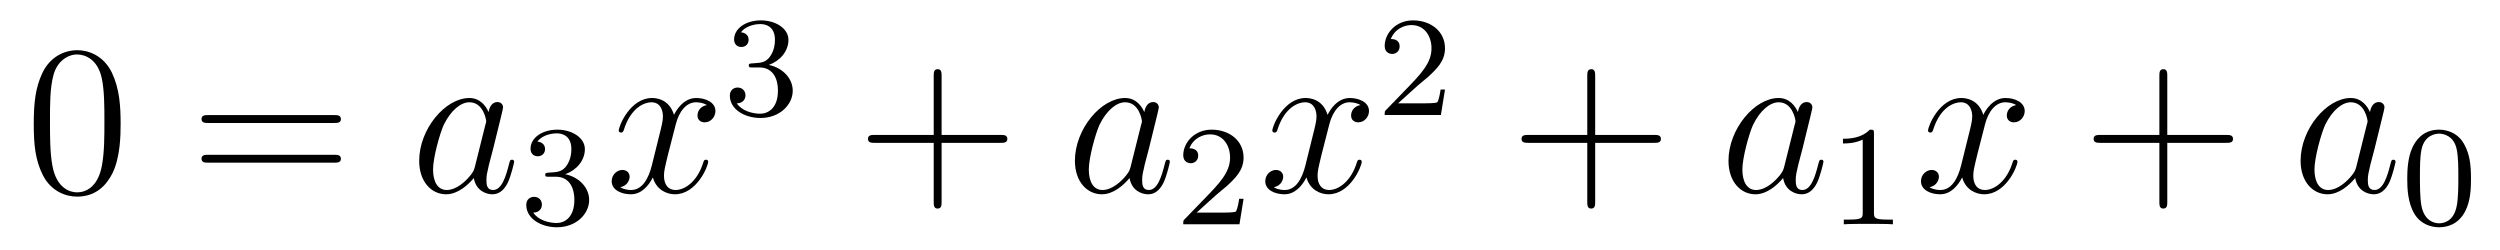
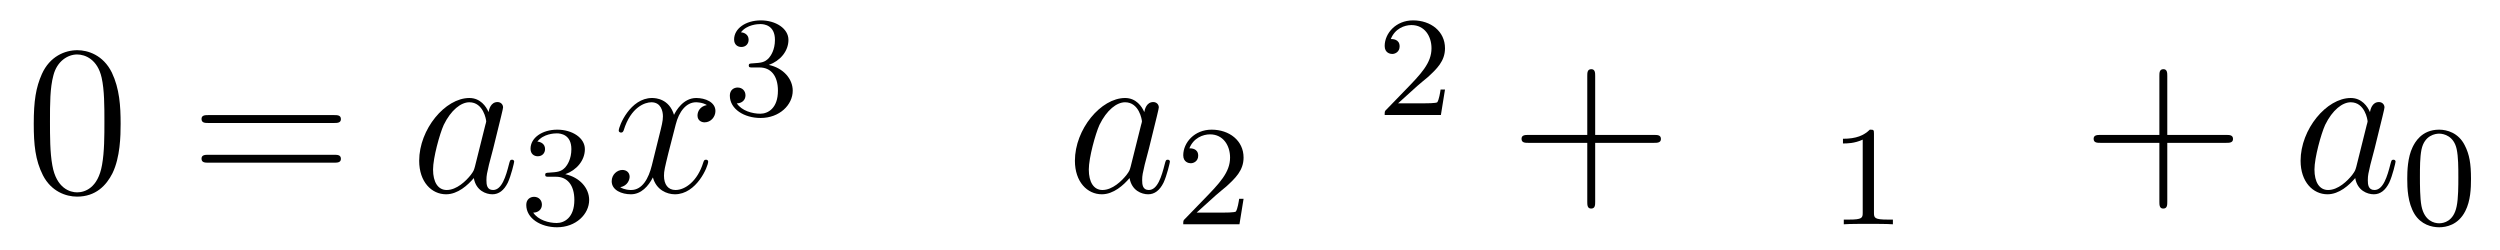
<svg xmlns="http://www.w3.org/2000/svg" height="14pt" version="1.1" viewBox="0 -14 140 14" width="140pt">
  <g id="page1">
    <g transform="matrix(1 0 0 1 -127 651)">
      <path d="M133.755 -658.065C133.755 -659.058 133.696 -660.026 133.265 -660.934C132.775 -661.927 131.914 -662.189 131.329 -662.189C130.635 -662.189 129.787 -661.843 129.344 -660.851C129.01 -660.097 128.89 -659.356 128.89 -658.065C128.89 -656.906 128.974 -656.033 129.404 -655.184C129.87 -654.276 130.695 -653.989 131.317 -653.989C132.357 -653.989 132.954 -654.611 133.301 -655.304C133.732 -656.2 133.755 -657.372 133.755 -658.065ZM131.317 -654.228C130.934 -654.228 130.157 -654.443 129.93 -655.746C129.799 -656.463 129.799 -657.372 129.799 -658.209C129.799 -659.189 129.799 -660.073 129.99 -660.779C130.193 -661.58 130.803 -661.95 131.317 -661.95C131.771 -661.95 132.464 -661.675 132.692 -660.648C132.847 -659.966 132.847 -659.022 132.847 -658.209C132.847 -657.408 132.847 -656.499 132.715 -655.77C132.488 -654.455 131.735 -654.228 131.317 -654.228Z" fill-rule="evenodd" />
      <path d="M145.708 -658.113C145.875 -658.113 146.091 -658.113 146.091 -658.328C146.091 -658.555 145.887 -658.555 145.708 -658.555H138.667C138.5 -658.555 138.285 -658.555 138.285 -658.34C138.285 -658.113 138.488 -658.113 138.667 -658.113H145.708ZM145.708 -655.89C145.875 -655.89 146.091 -655.89 146.091 -656.105C146.091 -656.332 145.887 -656.332 145.708 -656.332H138.667C138.5 -656.332 138.285 -656.332 138.285 -656.117C138.285 -655.89 138.488 -655.89 138.667 -655.89H145.708Z" fill-rule="evenodd" />
      <path d="M153.594 -655.662C153.534 -655.459 153.534 -655.435 153.367 -655.208C153.104 -654.873 152.578 -654.36 152.016 -654.36C151.526 -654.36 151.251 -654.802 151.251 -655.507C151.251 -656.165 151.622 -657.503 151.849 -658.006C152.256 -658.842 152.817 -659.273 153.284 -659.273C154.072 -659.273 154.228 -658.293 154.228 -658.197C154.228 -658.185 154.192 -658.029 154.18 -658.006L153.594 -655.662ZM154.359 -658.723C154.228 -659.033 153.905 -659.512 153.284 -659.512C151.933 -659.512 150.474 -657.767 150.474 -655.997C150.474 -654.814 151.168 -654.12 151.98 -654.12C152.638 -654.12 153.2 -654.634 153.534 -655.029C153.654 -654.324 154.216 -654.12 154.575 -654.12C154.933 -654.12 155.22 -654.336 155.435 -654.766C155.626 -655.173 155.794 -655.902 155.794 -655.949C155.794 -656.009 155.746 -656.057 155.674 -656.057C155.567 -656.057 155.555 -655.997 155.507 -655.818C155.328 -655.113 155.1 -654.36 154.611 -654.36C154.264 -654.36 154.24 -654.67 154.24 -654.909C154.24 -655.184 154.276 -655.316 154.383 -655.782C154.467 -656.081 154.527 -656.344 154.622 -656.691C155.064 -658.484 155.172 -658.914 155.172 -658.986C155.172 -659.153 155.041 -659.285 154.861 -659.285C154.479 -659.285 154.383 -658.866 154.359 -658.723Z" fill-rule="evenodd" />
      <path d="M158.136 -655.102C158.766 -655.102 159.164 -654.639 159.164 -653.802C159.164 -652.807 158.598 -652.512 158.176 -652.512C157.737 -652.512 157.14 -652.671 156.861 -653.093C157.148 -653.093 157.347 -653.277 157.347 -653.54C157.347 -653.795 157.164 -653.978 156.909 -653.978C156.694 -653.978 156.471 -653.842 156.471 -653.524C156.471 -652.767 157.283 -652.273 158.192 -652.273C159.252 -652.273 159.993 -653.006 159.993 -653.802C159.993 -654.464 159.467 -655.07 158.654 -655.245C159.283 -655.468 159.753 -656.01 159.753 -656.647C159.753 -657.285 159.037 -657.739 158.208 -657.739C157.355 -657.739 156.71 -657.277 156.71 -656.671C156.71 -656.376 156.909 -656.249 157.116 -656.249C157.363 -656.249 157.523 -656.424 157.523 -656.655C157.523 -656.95 157.268 -657.062 157.092 -657.07C157.427 -657.508 158.04 -657.532 158.184 -657.532C158.391 -657.532 158.997 -657.468 158.997 -656.647C158.997 -656.089 158.766 -655.755 158.654 -655.627C158.415 -655.38 158.232 -655.364 157.746 -655.332C157.594 -655.325 157.53 -655.317 157.53 -655.213C157.53 -655.102 157.602 -655.102 157.737 -655.102H158.136Z" fill-rule="evenodd" />
      <path d="M166.586 -659.117C166.204 -659.046 166.06 -658.759 166.06 -658.532C166.06 -658.245 166.287 -658.149 166.455 -658.149C166.813 -658.149 167.064 -658.46 167.064 -658.782C167.064 -659.285 166.491 -659.512 165.988 -659.512C165.259 -659.512 164.853 -658.794 164.745 -658.567C164.47 -659.464 163.729 -659.512 163.514 -659.512C162.295 -659.512 161.649 -657.946 161.649 -657.683C161.649 -657.635 161.697 -657.575 161.781 -657.575C161.876 -657.575 161.9 -657.647 161.924 -657.695C162.331 -659.022 163.132 -659.273 163.478 -659.273C164.016 -659.273 164.124 -658.771 164.124 -658.484C164.124 -658.221 164.052 -657.946 163.908 -657.372L163.502 -655.734C163.323 -655.017 162.976 -654.36 162.342 -654.36C162.283 -654.36 161.984 -654.36 161.733 -654.515C162.163 -654.599 162.259 -654.957 162.259 -655.101C162.259 -655.34 162.08 -655.483 161.853 -655.483C161.566 -655.483 161.255 -655.232 161.255 -654.85C161.255 -654.348 161.817 -654.12 162.331 -654.12C162.904 -654.12 163.311 -654.575 163.562 -655.065C163.753 -654.36 164.351 -654.12 164.793 -654.12C166.013 -654.12 166.658 -655.687 166.658 -655.949C166.658 -656.009 166.61 -656.057 166.538 -656.057C166.431 -656.057 166.419 -655.997 166.383 -655.902C166.06 -654.85 165.367 -654.36 164.829 -654.36C164.411 -654.36 164.183 -654.67 164.183 -655.16C164.183 -655.423 164.231 -655.615 164.423 -656.404L164.841 -658.029C165.02 -658.747 165.427 -659.273 165.977 -659.273C166.001 -659.273 166.335 -659.273 166.586 -659.117Z" fill-rule="evenodd" />
      <path d="M169.536 -661.222C170.166 -661.222 170.564 -660.759 170.564 -659.922C170.564 -658.927 169.998 -658.632 169.576 -658.632C169.137 -658.632 168.54 -658.791 168.261 -659.213C168.548 -659.213 168.747 -659.397 168.747 -659.66C168.747 -659.915 168.564 -660.098 168.309 -660.098C168.094 -660.098 167.871 -659.962 167.871 -659.644C167.871 -658.887 168.683 -658.393 169.592 -658.393C170.652 -658.393 171.393 -659.126 171.393 -659.922C171.393 -660.584 170.867 -661.19 170.054 -661.365C170.683 -661.588 171.153 -662.13 171.153 -662.767C171.153 -663.405 170.437 -663.859 169.608 -663.859C168.755 -663.859 168.11 -663.397 168.11 -662.791C168.11 -662.496 168.309 -662.369 168.516 -662.369C168.763 -662.369 168.923 -662.544 168.923 -662.775C168.923 -663.07 168.668 -663.182 168.492 -663.19C168.827 -663.628 169.44 -663.652 169.584 -663.652C169.791 -663.652 170.397 -663.588 170.397 -662.767C170.397 -662.209 170.166 -661.875 170.054 -661.747C169.815 -661.5 169.632 -661.484 169.146 -661.452C168.994 -661.445 168.93 -661.437 168.93 -661.333C168.93 -661.222 169.002 -661.222 169.137 -661.222H169.536Z" fill-rule="evenodd" />
-       <path d="M179.73 -657.001H183.029C183.196 -657.001 183.412 -657.001 183.412 -657.217C183.412 -657.444 183.208 -657.444 183.029 -657.444H179.73V-660.743C179.73 -660.91 179.73 -661.126 179.514 -661.126C179.288 -661.126 179.288 -660.922 179.288 -660.743V-657.444H175.988C175.821 -657.444 175.606 -657.444 175.606 -657.228C175.606 -657.001 175.809 -657.001 175.988 -657.001H179.288V-653.702C179.288 -653.535 179.288 -653.32 179.502 -653.32C179.73 -653.32 179.73 -653.523 179.73 -653.702V-657.001Z" fill-rule="evenodd" />
      <path d="M190.315 -655.662C190.256 -655.459 190.256 -655.435 190.088 -655.208C189.825 -654.873 189.299 -654.36 188.738 -654.36C188.247 -654.36 187.973 -654.802 187.973 -655.507C187.973 -656.165 188.343 -657.503 188.57 -658.006C188.977 -658.842 189.538 -659.273 190.005 -659.273C190.793 -659.273 190.949 -658.293 190.949 -658.197C190.949 -658.185 190.913 -658.029 190.901 -658.006L190.315 -655.662ZM191.08 -658.723C190.949 -659.033 190.626 -659.512 190.005 -659.512C188.654 -659.512 187.195 -657.767 187.195 -655.997C187.195 -654.814 187.889 -654.12 188.702 -654.12C189.359 -654.12 189.921 -654.634 190.256 -655.029C190.375 -654.324 190.937 -654.12 191.296 -654.12C191.654 -654.12 191.941 -654.336 192.156 -654.766C192.348 -655.173 192.515 -655.902 192.515 -655.949C192.515 -656.009 192.467 -656.057 192.395 -656.057C192.288 -656.057 192.276 -655.997 192.228 -655.818C192.049 -655.113 191.822 -654.36 191.332 -654.36C190.985 -654.36 190.961 -654.67 190.961 -654.909C190.961 -655.184 190.997 -655.316 191.104 -655.782C191.188 -656.081 191.248 -656.344 191.343 -656.691C191.786 -658.484 191.893 -658.914 191.893 -658.986C191.893 -659.153 191.762 -659.285 191.583 -659.285C191.2 -659.285 191.104 -658.866 191.08 -658.723Z" fill-rule="evenodd" />
      <path d="M195.088 -654.066C195.215 -654.185 195.55 -654.448 195.677 -654.56C196.171 -655.014 196.64 -655.452 196.64 -656.177C196.64 -657.125 195.844 -657.739 194.848 -657.739C193.892 -657.739 193.262 -657.014 193.262 -656.305C193.262 -655.914 193.573 -655.858 193.685 -655.858C193.852 -655.858 194.099 -655.978 194.099 -656.281C194.099 -656.695 193.7 -656.695 193.606 -656.695C193.836 -657.277 194.37 -657.476 194.76 -657.476C195.502 -657.476 195.884 -656.847 195.884 -656.177C195.884 -655.348 195.302 -654.743 194.362 -653.779L193.358 -652.743C193.262 -652.655 193.262 -652.639 193.262 -652.44H196.41L196.64 -653.866H196.393C196.37 -653.707 196.307 -653.308 196.211 -653.157C196.163 -653.093 195.557 -653.093 195.43 -653.093H194.011L195.088 -654.066Z" fill-rule="evenodd" />
-       <path d="M203.186 -659.117C202.804 -659.046 202.661 -658.759 202.661 -658.532C202.661 -658.245 202.888 -658.149 203.054 -658.149C203.413 -658.149 203.664 -658.46 203.664 -658.782C203.664 -659.285 203.09 -659.512 202.589 -659.512C201.859 -659.512 201.452 -658.794 201.346 -658.567C201.071 -659.464 200.329 -659.512 200.114 -659.512C198.895 -659.512 198.25 -657.946 198.25 -657.683C198.25 -657.635 198.296 -657.575 198.38 -657.575C198.476 -657.575 198.5 -657.647 198.524 -657.695C198.931 -659.022 199.732 -659.273 200.078 -659.273C200.616 -659.273 200.724 -658.771 200.724 -658.484C200.724 -658.221 200.652 -657.946 200.508 -657.372L200.102 -655.734C199.922 -655.017 199.577 -654.36 198.942 -654.36C198.883 -654.36 198.584 -654.36 198.332 -654.515C198.763 -654.599 198.859 -654.957 198.859 -655.101C198.859 -655.34 198.679 -655.483 198.452 -655.483C198.166 -655.483 197.855 -655.232 197.855 -654.85C197.855 -654.348 198.416 -654.12 198.931 -654.12C199.505 -654.12 199.91 -654.575 200.162 -655.065C200.353 -654.36 200.951 -654.12 201.394 -654.12C202.613 -654.12 203.258 -655.687 203.258 -655.949C203.258 -656.009 203.21 -656.057 203.138 -656.057C203.03 -656.057 203.018 -655.997 202.984 -655.902C202.661 -654.85 201.967 -654.36 201.43 -654.36C201.011 -654.36 200.784 -654.67 200.784 -655.16C200.784 -655.423 200.831 -655.615 201.023 -656.404L201.44 -658.029C201.62 -658.747 202.026 -659.273 202.577 -659.273C202.601 -659.273 202.936 -659.273 203.186 -659.117Z" fill-rule="evenodd" />
      <path d="M206.368 -660.186C206.495 -660.305 206.83 -660.568 206.957 -660.68C207.451 -661.134 207.92 -661.572 207.92 -662.297C207.92 -663.245 207.124 -663.859 206.128 -663.859C205.172 -663.859 204.542 -663.134 204.542 -662.425C204.542 -662.034 204.853 -661.978 204.965 -661.978C205.132 -661.978 205.379 -662.098 205.379 -662.401C205.379 -662.815 204.98 -662.815 204.886 -662.815C205.116 -663.397 205.65 -663.596 206.04 -663.596C206.782 -663.596 207.164 -662.967 207.164 -662.297C207.164 -661.468 206.582 -660.863 205.642 -659.899L204.638 -658.863C204.542 -658.775 204.542 -658.759 204.542 -658.56H207.69L207.92 -659.986H207.673C207.65 -659.827 207.587 -659.428 207.491 -659.277C207.443 -659.213 206.837 -659.213 206.71 -659.213H205.291L206.368 -660.186Z" fill-rule="evenodd" />
      <path d="M216.33 -657.001H219.629C219.797 -657.001 220.012 -657.001 220.012 -657.217C220.012 -657.444 219.809 -657.444 219.629 -657.444H216.33V-660.743C216.33 -660.91 216.33 -661.126 216.114 -661.126C215.887 -661.126 215.887 -660.922 215.887 -660.743V-657.444H212.588C212.42 -657.444 212.206 -657.444 212.206 -657.228C212.206 -657.001 212.408 -657.001 212.588 -657.001H215.887V-653.702C215.887 -653.535 215.887 -653.32 216.102 -653.32C216.33 -653.32 216.33 -653.523 216.33 -653.702V-657.001Z" fill-rule="evenodd" />
-       <path d="M226.915 -655.662C226.855 -655.459 226.855 -655.435 226.688 -655.208C226.426 -654.873 225.899 -654.36 225.337 -654.36C224.848 -654.36 224.573 -654.802 224.573 -655.507C224.573 -656.165 224.942 -657.503 225.17 -658.006C225.576 -658.842 226.139 -659.273 226.604 -659.273C227.394 -659.273 227.549 -658.293 227.549 -658.197C227.549 -658.185 227.513 -658.029 227.501 -658.006L226.915 -655.662ZM227.681 -658.723C227.549 -659.033 227.226 -659.512 226.604 -659.512C225.253 -659.512 223.795 -657.767 223.795 -655.997C223.795 -654.814 224.489 -654.12 225.301 -654.12C225.959 -654.12 226.52 -654.634 226.855 -655.029C226.975 -654.324 227.537 -654.12 227.896 -654.12C228.254 -654.12 228.541 -654.336 228.756 -654.766C228.948 -655.173 229.115 -655.902 229.115 -655.949C229.115 -656.009 229.067 -656.057 228.995 -656.057C228.888 -656.057 228.876 -655.997 228.828 -655.818C228.649 -655.113 228.421 -654.36 227.932 -654.36C227.585 -654.36 227.561 -654.67 227.561 -654.909C227.561 -655.184 227.597 -655.316 227.705 -655.782C227.788 -656.081 227.848 -656.344 227.944 -656.691C228.385 -658.484 228.493 -658.914 228.493 -658.986C228.493 -659.153 228.362 -659.285 228.182 -659.285C227.8 -659.285 227.705 -658.866 227.681 -658.723Z" fill-rule="evenodd" />
      <path d="M231.942 -657.516C231.942 -657.731 231.926 -657.739 231.71 -657.739C231.384 -657.42 230.962 -657.229 230.206 -657.229V-656.966C230.42 -656.966 230.85 -656.966 231.312 -657.181V-653.093C231.312 -652.798 231.289 -652.703 230.532 -652.703H230.252V-652.44C230.579 -652.464 231.265 -652.464 231.624 -652.464C231.982 -652.464 232.675 -652.464 233.002 -652.44V-652.703H232.723C231.966 -652.703 231.942 -652.798 231.942 -653.093V-657.516Z" fill-rule="evenodd" />
-       <path d="M239.906 -659.117C239.524 -659.046 239.381 -658.759 239.381 -658.532C239.381 -658.245 239.608 -658.149 239.774 -658.149C240.133 -658.149 240.384 -658.46 240.384 -658.782C240.384 -659.285 239.81 -659.512 239.309 -659.512C238.579 -659.512 238.172 -658.794 238.066 -658.567C237.791 -659.464 237.049 -659.512 236.834 -659.512C235.615 -659.512 234.97 -657.946 234.97 -657.683C234.97 -657.635 235.016 -657.575 235.1 -657.575C235.196 -657.575 235.22 -657.647 235.244 -657.695C235.651 -659.022 236.452 -659.273 236.798 -659.273C237.336 -659.273 237.444 -658.771 237.444 -658.484C237.444 -658.221 237.372 -657.946 237.228 -657.372L236.822 -655.734C236.642 -655.017 236.297 -654.36 235.662 -654.36C235.603 -654.36 235.304 -654.36 235.052 -654.515C235.483 -654.599 235.579 -654.957 235.579 -655.101C235.579 -655.34 235.399 -655.483 235.172 -655.483C234.886 -655.483 234.575 -655.232 234.575 -654.85C234.575 -654.348 235.136 -654.12 235.651 -654.12C236.225 -654.12 236.63 -654.575 236.882 -655.065C237.073 -654.36 237.671 -654.12 238.114 -654.12C239.333 -654.12 239.978 -655.687 239.978 -655.949C239.978 -656.009 239.93 -656.057 239.858 -656.057C239.75 -656.057 239.738 -655.997 239.704 -655.902C239.381 -654.85 238.687 -654.36 238.15 -654.36C237.731 -654.36 237.504 -654.67 237.504 -655.16C237.504 -655.423 237.551 -655.615 237.743 -656.404L238.16 -658.029C238.34 -658.747 238.746 -659.273 239.297 -659.273C239.321 -659.273 239.656 -659.273 239.906 -659.117Z" fill-rule="evenodd" />
      <path d="M248.368 -657.001H251.666C251.834 -657.001 252.049 -657.001 252.049 -657.217C252.049 -657.444 251.846 -657.444 251.666 -657.444H248.368V-660.743C248.368 -660.91 248.368 -661.126 248.152 -661.126C247.925 -661.126 247.925 -660.922 247.925 -660.743V-657.444H244.626C244.458 -657.444 244.243 -657.444 244.243 -657.228C244.243 -657.001 244.446 -657.001 244.626 -657.001H247.925V-653.702C247.925 -653.535 247.925 -653.32 248.14 -653.32C248.368 -653.32 248.368 -653.523 248.368 -653.702V-657.001Z" fill-rule="evenodd" />
      <path d="M258.953 -655.662C258.893 -655.459 258.893 -655.435 258.726 -655.208C258.463 -654.873 257.938 -654.36 257.375 -654.36C256.885 -654.36 256.61 -654.802 256.61 -655.507C256.61 -656.165 256.98 -657.503 257.208 -658.006C257.615 -658.842 258.176 -659.273 258.642 -659.273C259.432 -659.273 259.586 -658.293 259.586 -658.197C259.586 -658.185 259.55 -658.029 259.538 -658.006L258.953 -655.662ZM259.718 -658.723C259.586 -659.033 259.264 -659.512 258.642 -659.512C257.292 -659.512 255.833 -657.767 255.833 -655.997C255.833 -654.814 256.526 -654.12 257.339 -654.12C257.996 -654.12 258.558 -654.634 258.893 -655.029C259.013 -654.324 259.574 -654.12 259.933 -654.12C260.292 -654.12 260.579 -654.336 260.794 -654.766C260.986 -655.173 261.152 -655.902 261.152 -655.949C261.152 -656.009 261.104 -656.057 261.032 -656.057C260.926 -656.057 260.914 -655.997 260.866 -655.818C260.687 -655.113 260.459 -654.36 259.969 -654.36C259.622 -654.36 259.598 -654.67 259.598 -654.909C259.598 -655.184 259.634 -655.316 259.742 -655.782C259.825 -656.081 259.885 -656.344 259.981 -656.691C260.423 -658.484 260.531 -658.914 260.531 -658.986C260.531 -659.153 260.4 -659.285 260.22 -659.285C259.837 -659.285 259.742 -658.866 259.718 -658.723Z" fill-rule="evenodd" />
      <path d="M265.376 -654.982C265.376 -655.834 265.289 -656.352 265.026 -656.862C264.676 -657.564 264.03 -657.739 263.592 -657.739C262.588 -657.739 262.22 -656.99 262.109 -656.767C261.822 -656.185 261.806 -655.396 261.806 -654.982C261.806 -654.456 261.83 -653.651 262.213 -653.014C262.579 -652.424 263.17 -652.273 263.592 -652.273C263.974 -652.273 264.659 -652.392 265.058 -653.181C265.352 -653.755 265.376 -654.464 265.376 -654.982ZM263.592 -652.496C263.321 -652.496 262.771 -652.623 262.603 -653.46C262.516 -653.914 262.516 -654.663 262.516 -655.077C262.516 -655.627 262.516 -656.185 262.603 -656.623C262.771 -657.436 263.393 -657.516 263.592 -657.516C263.862 -657.516 264.413 -657.38 264.572 -656.655C264.667 -656.217 264.667 -655.619 264.667 -655.077C264.667 -654.607 264.667 -653.89 264.572 -653.444C264.404 -652.607 263.855 -652.496 263.592 -652.496Z" fill-rule="evenodd" />
    </g>
  </g>
</svg>